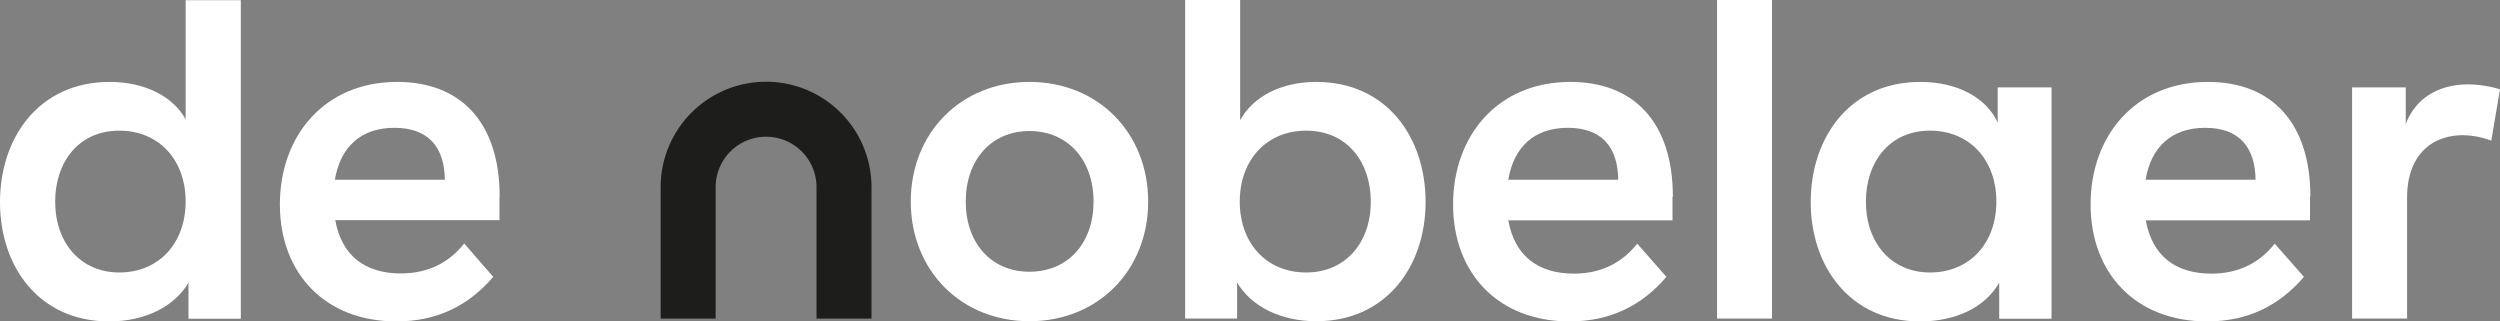
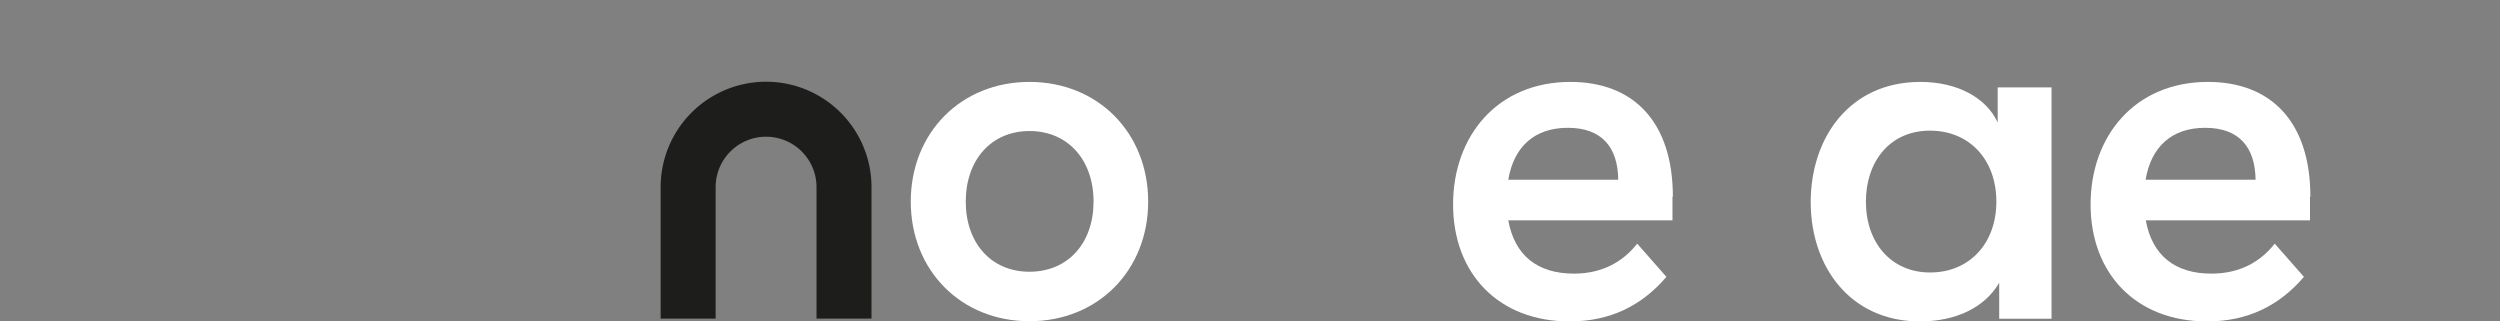
<svg xmlns="http://www.w3.org/2000/svg" id="Laag_1" data-name="Laag 1" viewBox="0 0 1318.4 169.5">
  <rect x="0" y="0" width="1318.4" height="169.5" fill="#808080" stroke="none" />
  <defs>
    <style>
      .cls-1 {
        fill: #fff;
      }

      .cls-2 {
        fill: #1d1d1b;
      }
    </style>
  </defs>
-   <path class="cls-1" d="M1254.6,60.3V182.2h29V118.4c0-21.8,12.5-32.9,29.5-32.9a43.66,43.66,0,0,1,14.9,2.9l4.6-27.1a60.31,60.31,0,0,0-16.8-2.6c-14.6,0-27.4,6.5-32.9,20.9V60.3Z" transform="translate(-14.2 -14.2)" />
  <path class="cls-1" d="M1232.6,117.9c0-39.6-20.9-60.5-54-60.5-38.6,0-61.9,28.6-61.9,64.6,0,36.5,24,61.7,61.4,61.7,21.6,0,38.2-8.4,51.1-23.5l-15.4-17.5c-7.4,9.4-18.2,15.8-33.4,15.8-19,0-31.2-9.4-34.6-28.1h86.6V117.9Zm-86.9-8.9c2.9-17.3,13.7-27.4,31.4-27.4,18,0,26.4,10.3,26.6,27.4Z" transform="translate(-14.2 -14.2)" />
  <path class="cls-1" d="M1067.7,60.3V78.8c-6-13-21.1-21.4-40.8-21.4-37.2,0-57.8,29.3-57.8,63.4s20.9,62.9,57.6,62.9c19,0,34.3-7.4,41.8-20.4v19h27.6V60.3ZM1032,157.9c-20.2,0-33.8-15.4-33.8-37.4,0-20.6,12.2-37.4,33.8-37.4,20.9,0,35,15.4,35,37.4S1052.9,157.9,1032,157.9Z" transform="translate(-14.2 -14.2)" />
-   <rect class="cls-1" x="905.5" width="29" height="168" />
  <path class="cls-1" d="M896.4,117.9c0-39.6-20.9-60.5-54-60.5-38.6,0-61.9,28.6-61.9,64.6,0,36.5,24,61.7,61.4,61.7,21.6,0,38.2-8.4,51.1-23.5l-15.4-17.5c-7.4,9.4-18.2,15.8-33.4,15.8-19,0-31.2-9.4-34.6-28.1h86.6V117.9ZM809.6,109c2.9-17.3,13.7-27.4,31.4-27.4,18,0,26.4,10.3,26.6,27.4Z" transform="translate(-14.2 -14.2)" />
-   <path class="cls-1" d="M708.3,57.4c-18.7,0-33.4,7.9-40.1,20.2V14.2h-29v168h27.4v-19c7.4,12.5,22.8,20.4,41.8,20.4,36.7,0,57.6-28.8,57.6-62.9S745.5,57.4,708.3,57.4ZM703,157.9c-20.9,0-35-15.4-35-37.4s14.2-37.4,35-37.4c21.8,0,34.1,16.8,34.1,37.4C737.1,142.6,723.4,157.9,703,157.9Z" transform="translate(-14.2 -14.2)" />
  <path class="cls-1" d="M557.1,57.4c-36.2,0-62.6,26.9-62.6,63.1s26.4,63.1,62.6,63.1,62.6-26.9,62.6-63.1S593.3,57.4,557.1,57.4Zm0,100.1c-20.2,0-33.6-15.1-33.6-37s13.4-37.2,33.6-37.2c20.4,0,33.8,15.4,33.8,37.2S577.5,157.5,557.1,157.5Z" transform="translate(-14.2 -14.2)" />
-   <path class="cls-1" d="M277.7,117.9c0-39.6-20.9-60.5-54-60.5-38.6,0-61.9,28.6-61.9,64.6,0,36.5,24,61.7,61.4,61.7,21.6,0,38.2-8.4,51.1-23.5L259,142.6c-7.4,9.4-18.2,15.8-33.4,15.8-19,0-31.2-9.4-34.6-28.1h86.6V117.9ZM190.8,109c2.9-17.3,13.7-27.4,31.4-27.4,18,0,26.4,10.3,26.6,27.4Z" transform="translate(-14.2 -14.2)" />
-   <path class="cls-1" d="M112.1,14.2V77.1c-6.7-12-21.4-19.7-40.1-19.7-37.2,0-57.8,29.3-57.8,63.4s20.6,62.9,57.6,62.9c18.7,0,34.3-7.7,41.8-20.4v19h27.6V14.3H112.1Zm-35,143.7c-20.2,0-33.8-15.4-33.8-37.4,0-20.6,12.2-37.4,33.8-37.4,20.9,0,35,15.4,35,37.4S97.9,157.9,77.1,157.9Z" transform="translate(-14.2 -14.2)" />
  <path class="cls-2" d="M473.8,182.2V112.9a55.6,55.6,0,0,0-111.2,0v69.3h29V112.9a26.6,26.6,0,0,1,53.2,0v69.3Z" transform="translate(-14.2 -14.2)" />
</svg>